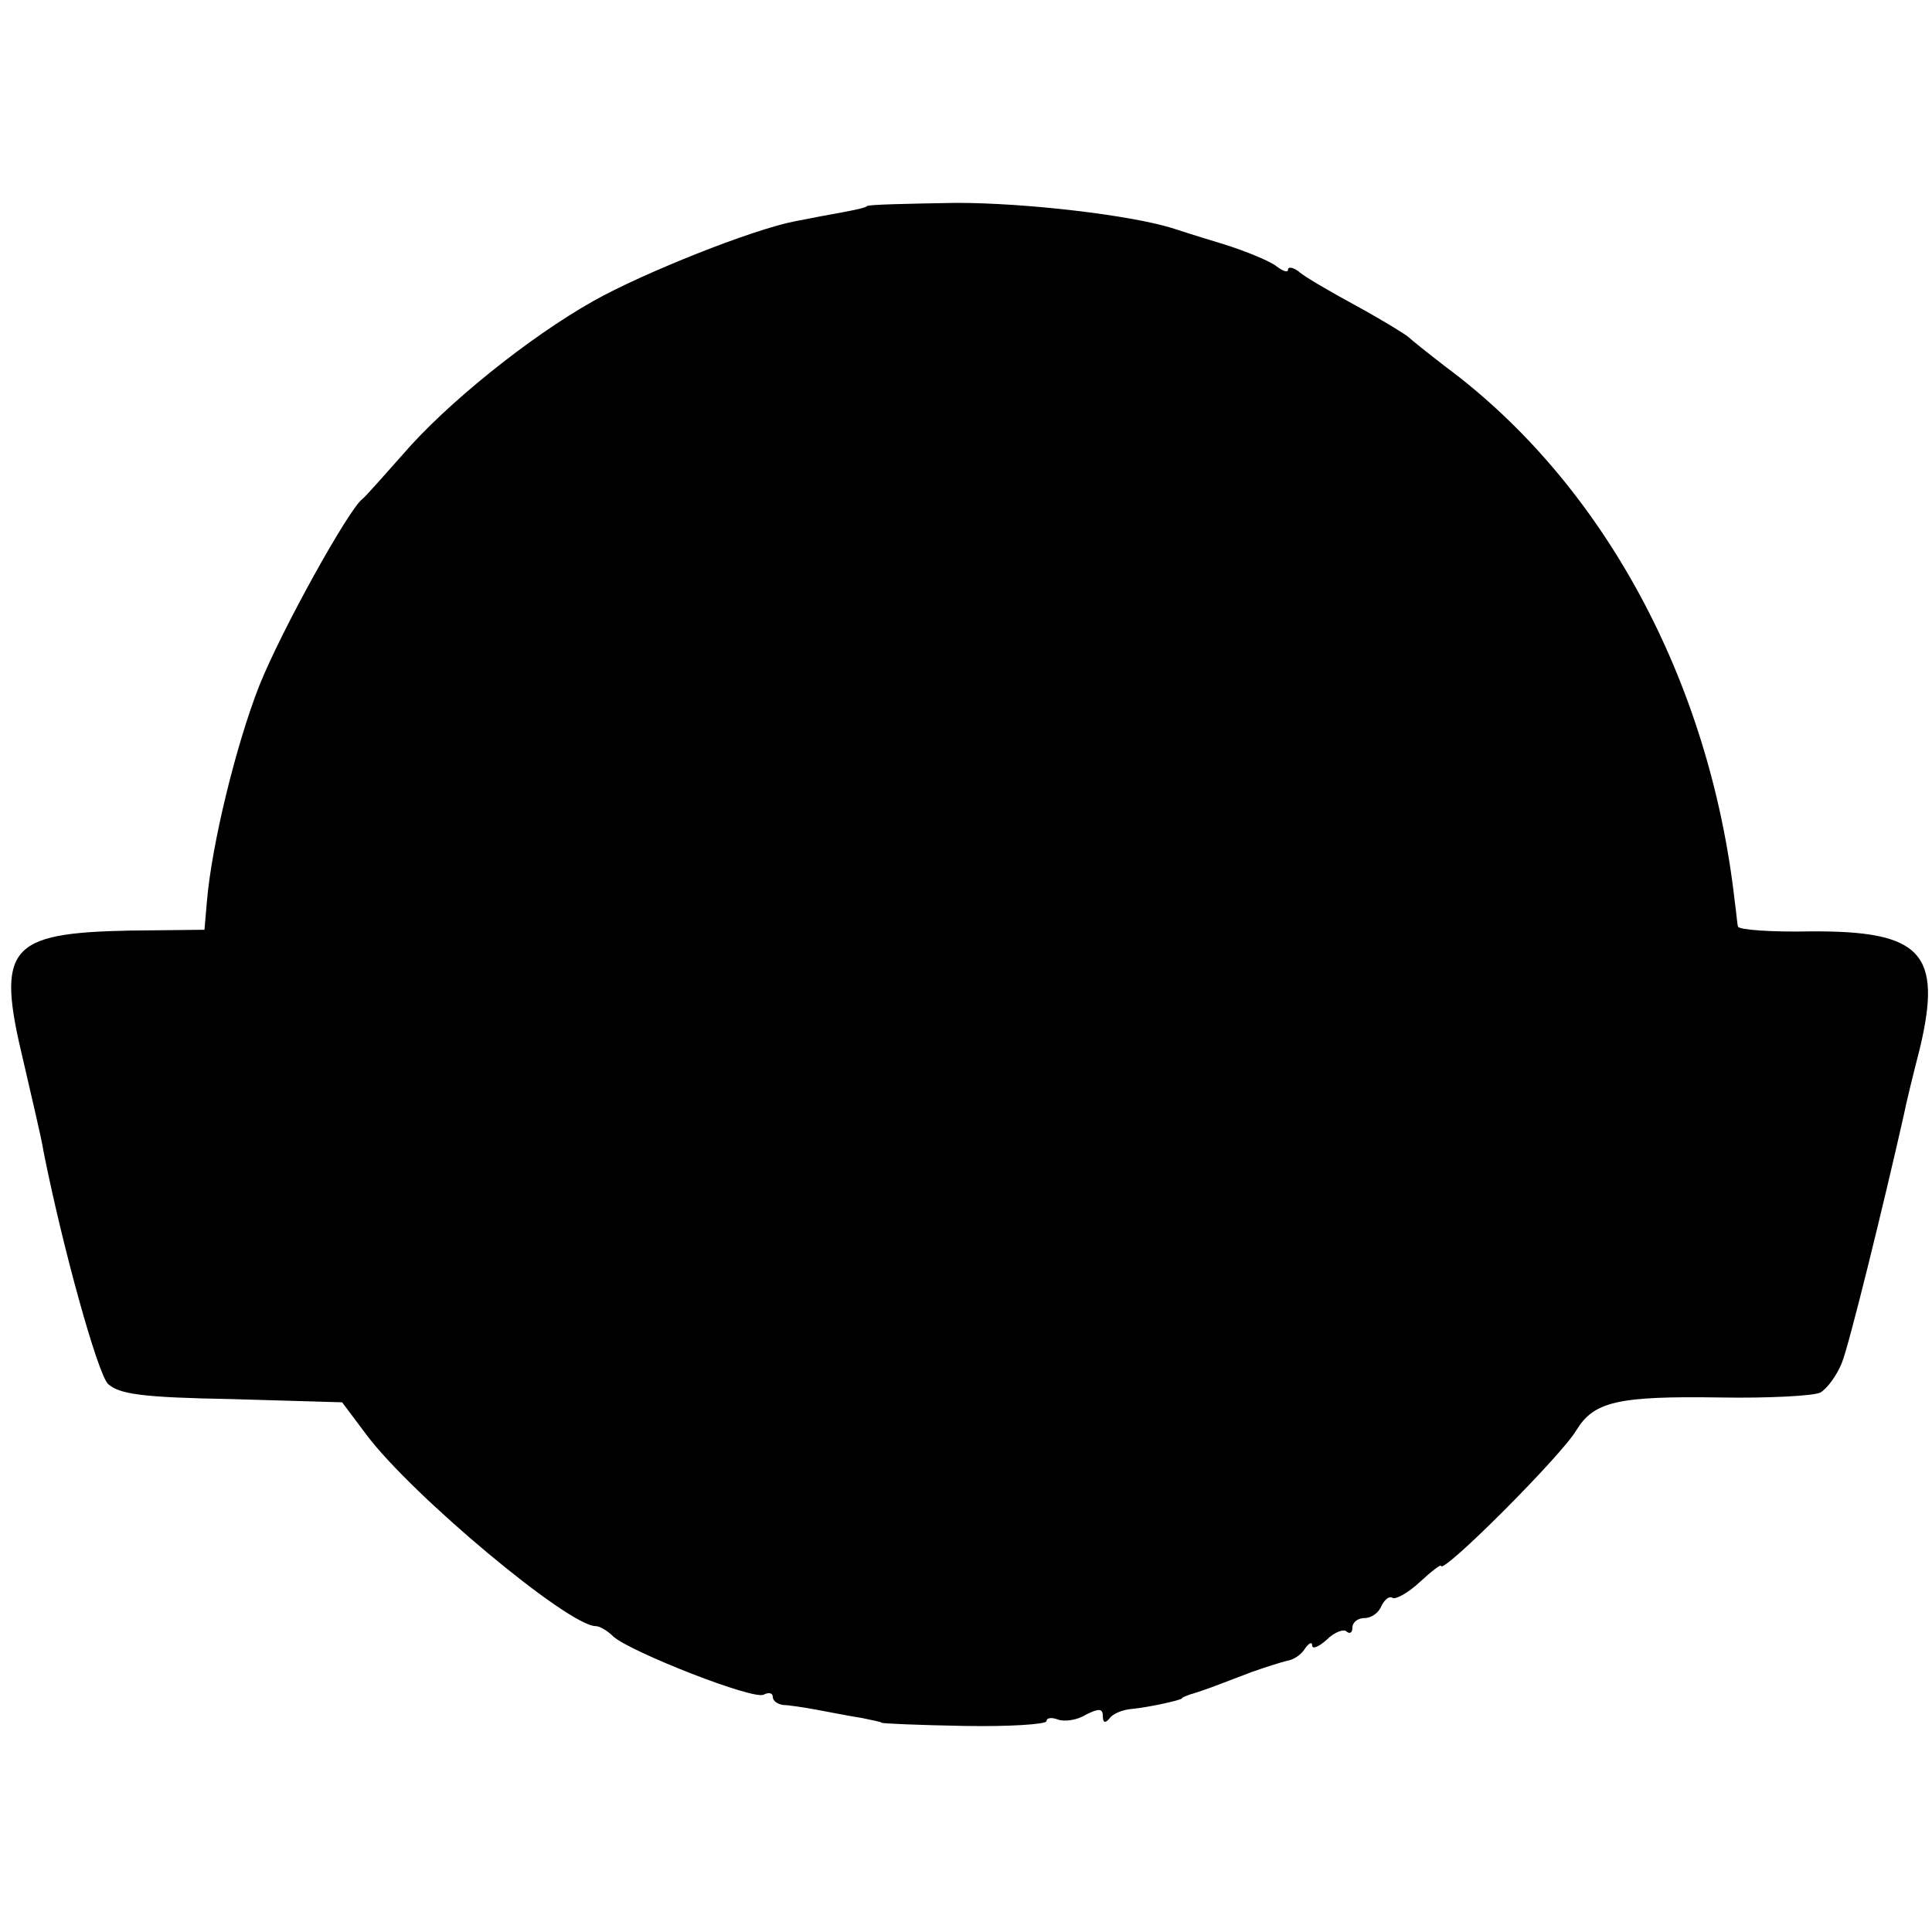
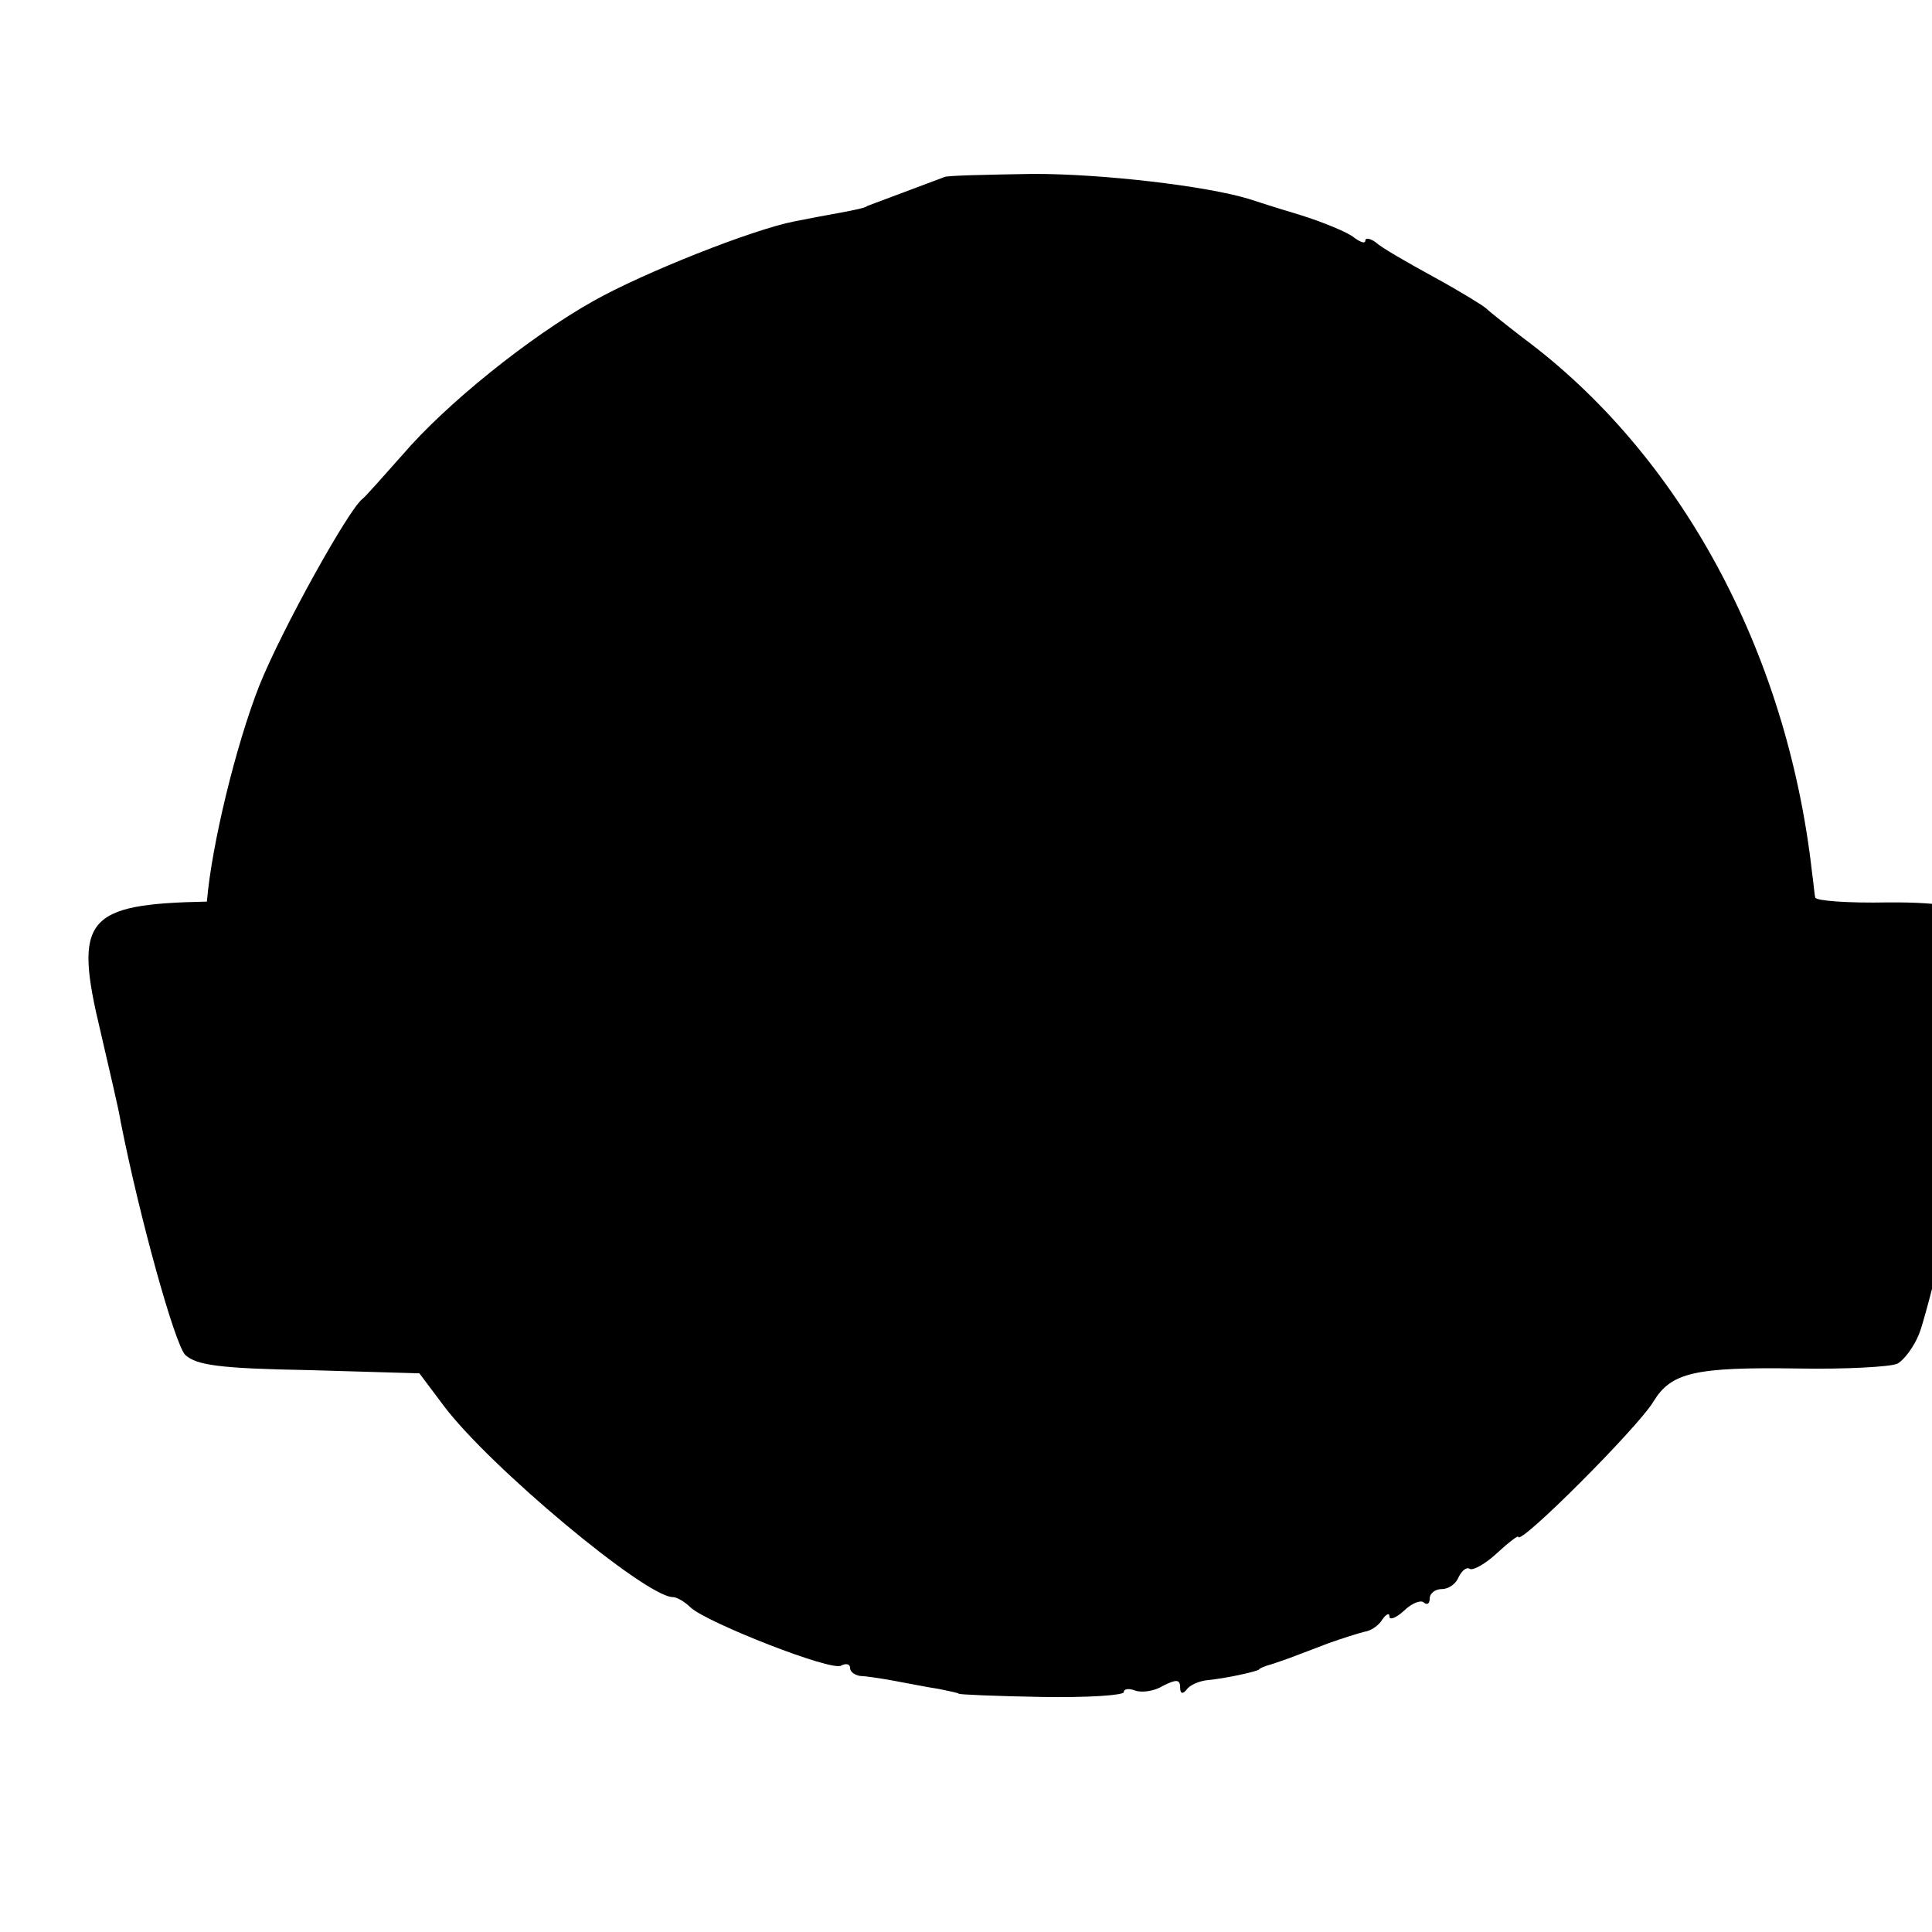
<svg xmlns="http://www.w3.org/2000/svg" version="1.0" width="240pt" height="240pt" viewBox="0 0 240 240" preserveAspectRatio="xMidYMid meet">
  <g transform="translate(0,240) scale(0.1,-0.1)" fill="#000000" stroke="none">
-     <path d="M1077 2144 c-1 -2 -16 -5 -32 -8 -17 -3 -43 -8 -58 -11 -52 -10 -188 -64 -250 -99 -80 -45 -183 -128 -237 -191 -24 -27 -46 -52 -50 -55 -17 -13 -100 -162 -128 -232 -29 -74 -59 -197 -65 -268 l-3 -35 -93 -1 c-151 -3 -166 -21 -132 -162 11 -48 23 -98 25 -112 24 -121 67 -275 80 -289 14 -13 43 -17 154 -19 l137 -4 30 -40 c56 -75 251 -238 285 -238 5 0 15 -6 22 -13 21 -19 176 -80 187 -72 6 3 11 2 11 -3 0 -5 6 -9 13 -10 6 0 26 -3 42 -6 17 -3 41 -8 55 -10 14 -3 25 -5 25 -6 0 -1 46 -3 103 -4 56 -1 102 2 102 6 0 4 6 5 14 2 8 -3 24 -1 35 6 16 8 21 8 21 -2 0 -8 3 -9 8 -3 4 6 16 11 27 12 21 2 58 10 63 13 1 2 5 3 10 5 4 1 16 5 27 9 11 4 34 13 50 19 17 6 36 12 44 14 8 1 18 8 22 15 5 7 9 9 9 4 0 -5 8 -2 18 7 10 10 22 14 25 10 4 -3 7 -1 7 5 0 7 7 12 15 12 9 0 18 7 21 15 4 8 10 13 14 10 4 -2 19 6 34 20 14 13 26 22 26 20 0 -13 149 136 168 168 22 36 51 43 180 41 59 -1 114 2 123 6 9 5 21 22 27 37 9 22 52 197 77 308 2 11 11 48 20 83 28 118 2 146 -136 145 -49 -1 -89 2 -90 6 -1 3 -2 17 -4 31 -31 275 -164 520 -360 665 -22 17 -42 33 -45 36 -3 3 -32 21 -65 39 -33 18 -66 37 -72 43 -7 5 -13 6 -13 2 0 -4 -6 -2 -14 4 -7 6 -38 19 -67 28 -30 9 -58 18 -64 20 -53 16 -180 31 -267 31 -59 -1 -109 -2 -111 -4z" />
+     <path d="M1077 2144 c-1 -2 -16 -5 -32 -8 -17 -3 -43 -8 -58 -11 -52 -10 -188 -64 -250 -99 -80 -45 -183 -128 -237 -191 -24 -27 -46 -52 -50 -55 -17 -13 -100 -162 -128 -232 -29 -74 -59 -197 -65 -268 c-151 -3 -166 -21 -132 -162 11 -48 23 -98 25 -112 24 -121 67 -275 80 -289 14 -13 43 -17 154 -19 l137 -4 30 -40 c56 -75 251 -238 285 -238 5 0 15 -6 22 -13 21 -19 176 -80 187 -72 6 3 11 2 11 -3 0 -5 6 -9 13 -10 6 0 26 -3 42 -6 17 -3 41 -8 55 -10 14 -3 25 -5 25 -6 0 -1 46 -3 103 -4 56 -1 102 2 102 6 0 4 6 5 14 2 8 -3 24 -1 35 6 16 8 21 8 21 -2 0 -8 3 -9 8 -3 4 6 16 11 27 12 21 2 58 10 63 13 1 2 5 3 10 5 4 1 16 5 27 9 11 4 34 13 50 19 17 6 36 12 44 14 8 1 18 8 22 15 5 7 9 9 9 4 0 -5 8 -2 18 7 10 10 22 14 25 10 4 -3 7 -1 7 5 0 7 7 12 15 12 9 0 18 7 21 15 4 8 10 13 14 10 4 -2 19 6 34 20 14 13 26 22 26 20 0 -13 149 136 168 168 22 36 51 43 180 41 59 -1 114 2 123 6 9 5 21 22 27 37 9 22 52 197 77 308 2 11 11 48 20 83 28 118 2 146 -136 145 -49 -1 -89 2 -90 6 -1 3 -2 17 -4 31 -31 275 -164 520 -360 665 -22 17 -42 33 -45 36 -3 3 -32 21 -65 39 -33 18 -66 37 -72 43 -7 5 -13 6 -13 2 0 -4 -6 -2 -14 4 -7 6 -38 19 -67 28 -30 9 -58 18 -64 20 -53 16 -180 31 -267 31 -59 -1 -109 -2 -111 -4z" />
  </g>
</svg>